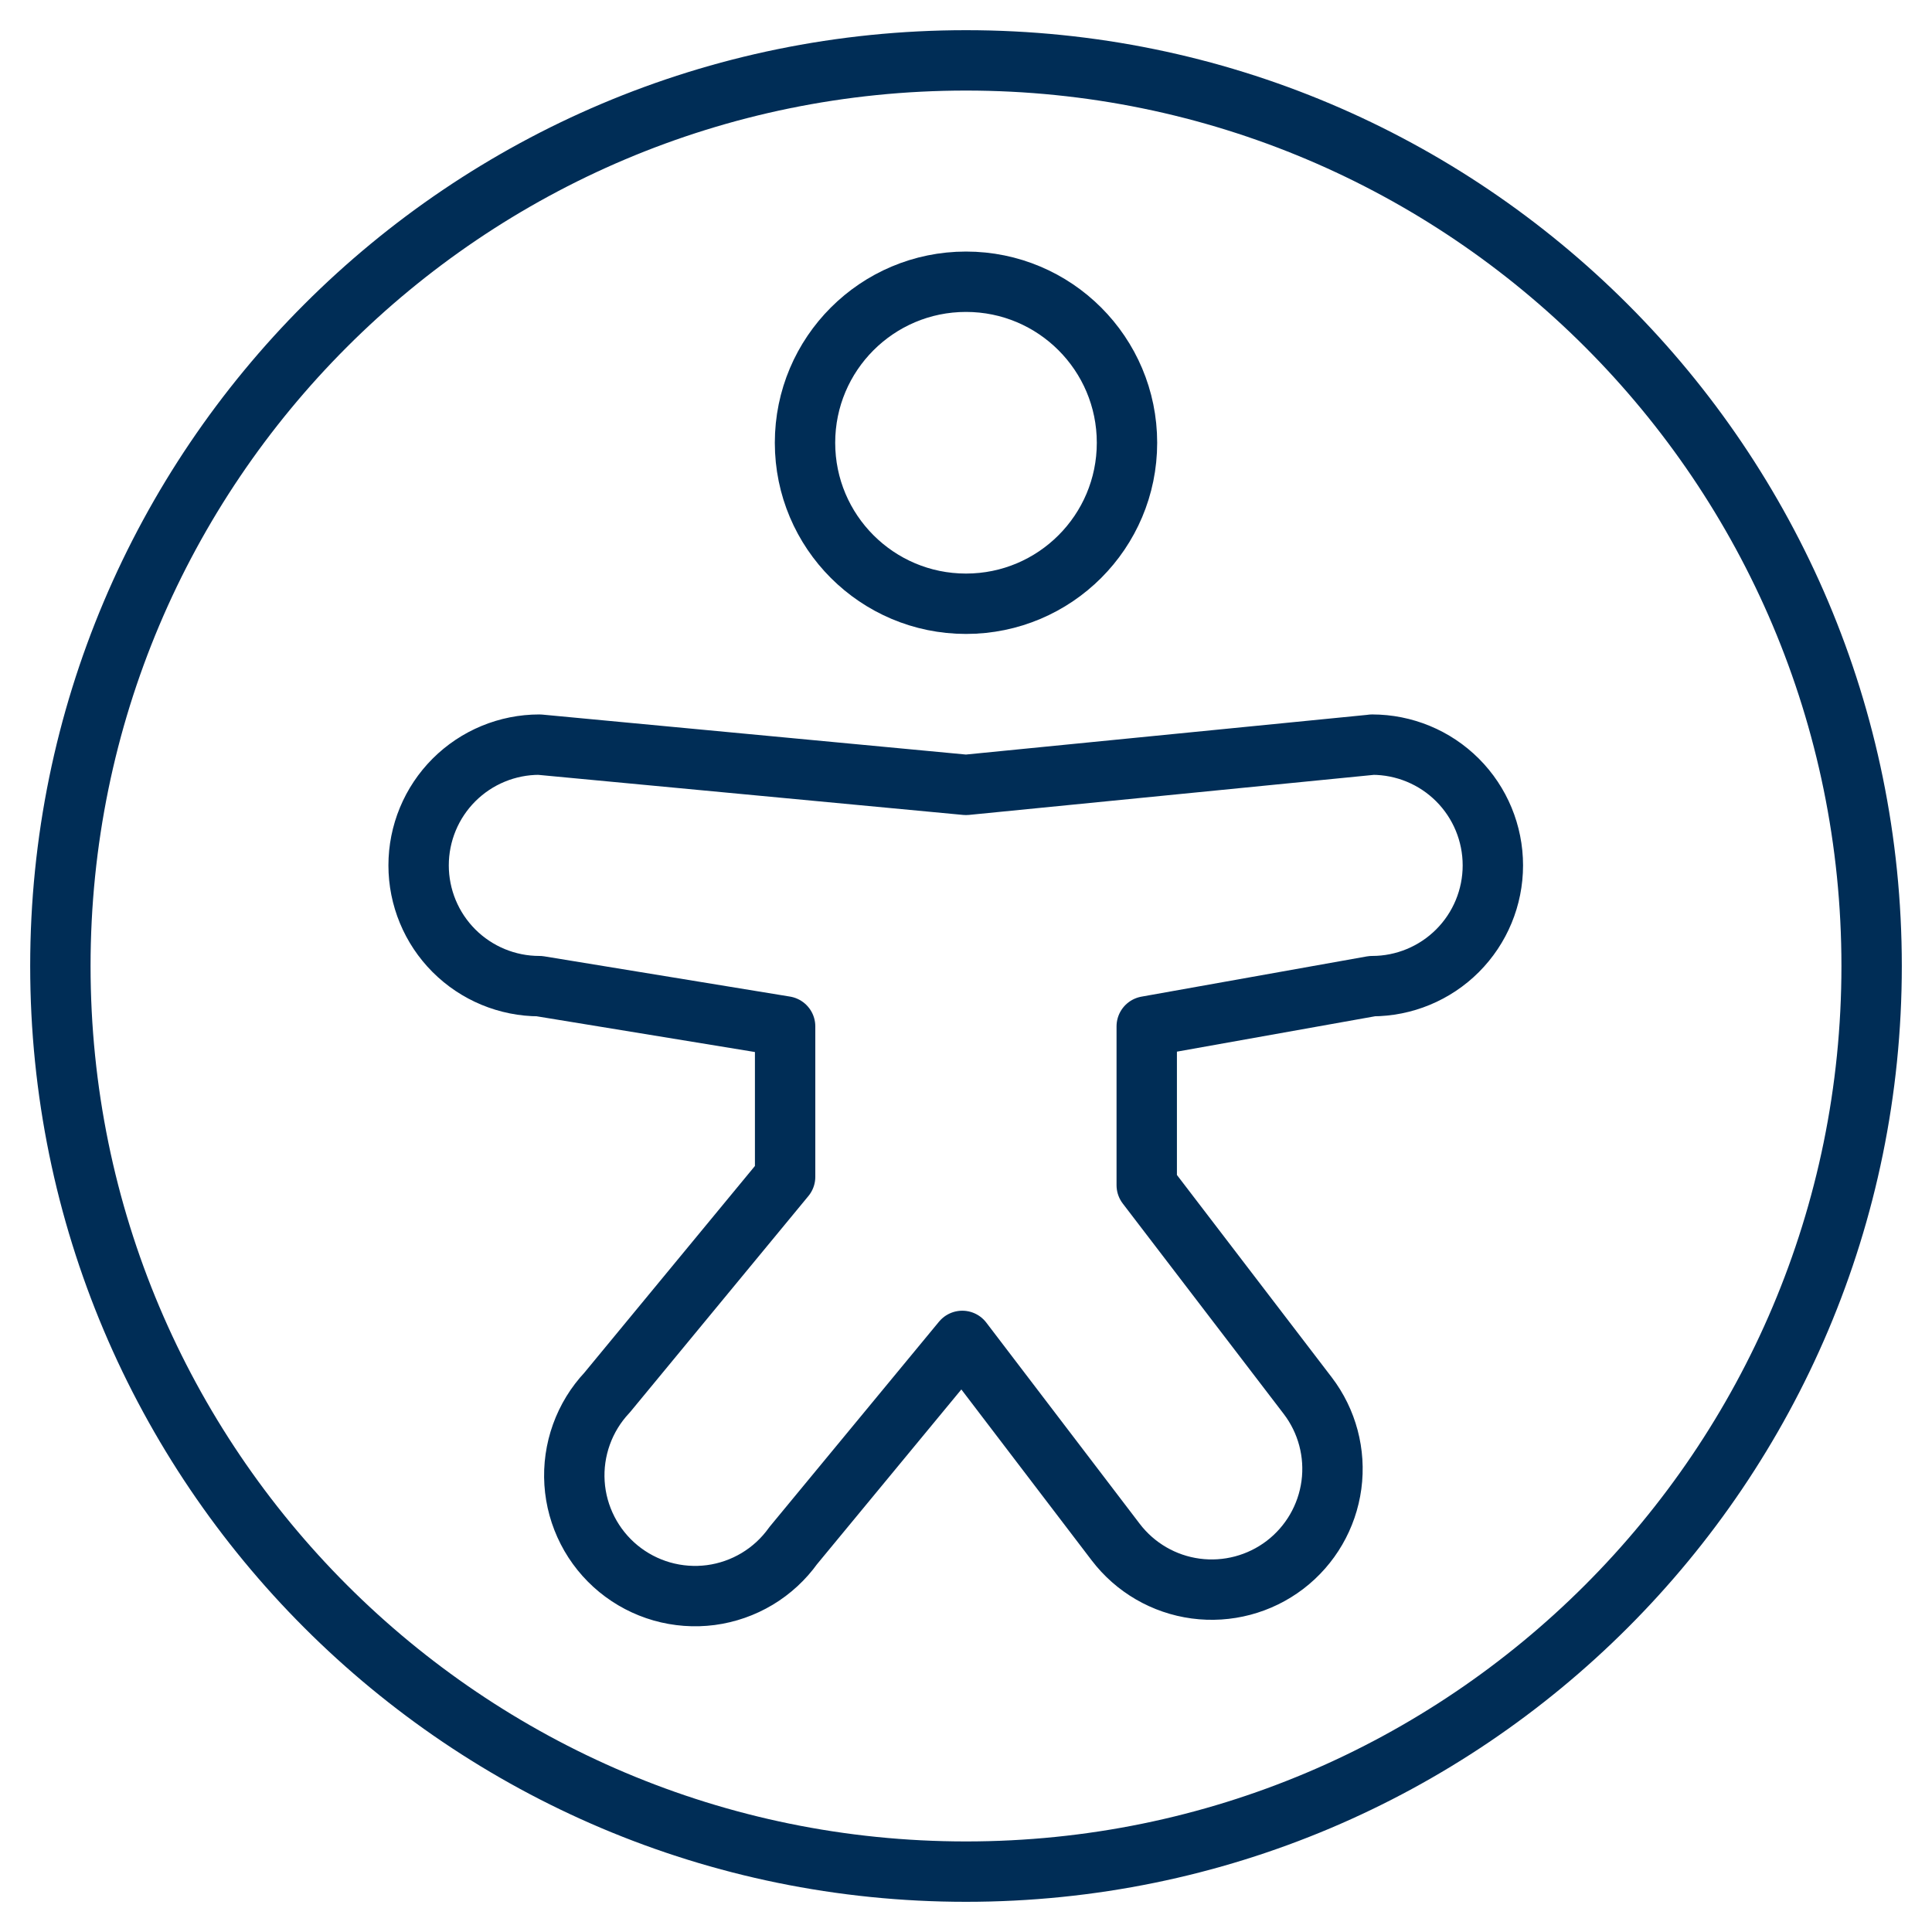
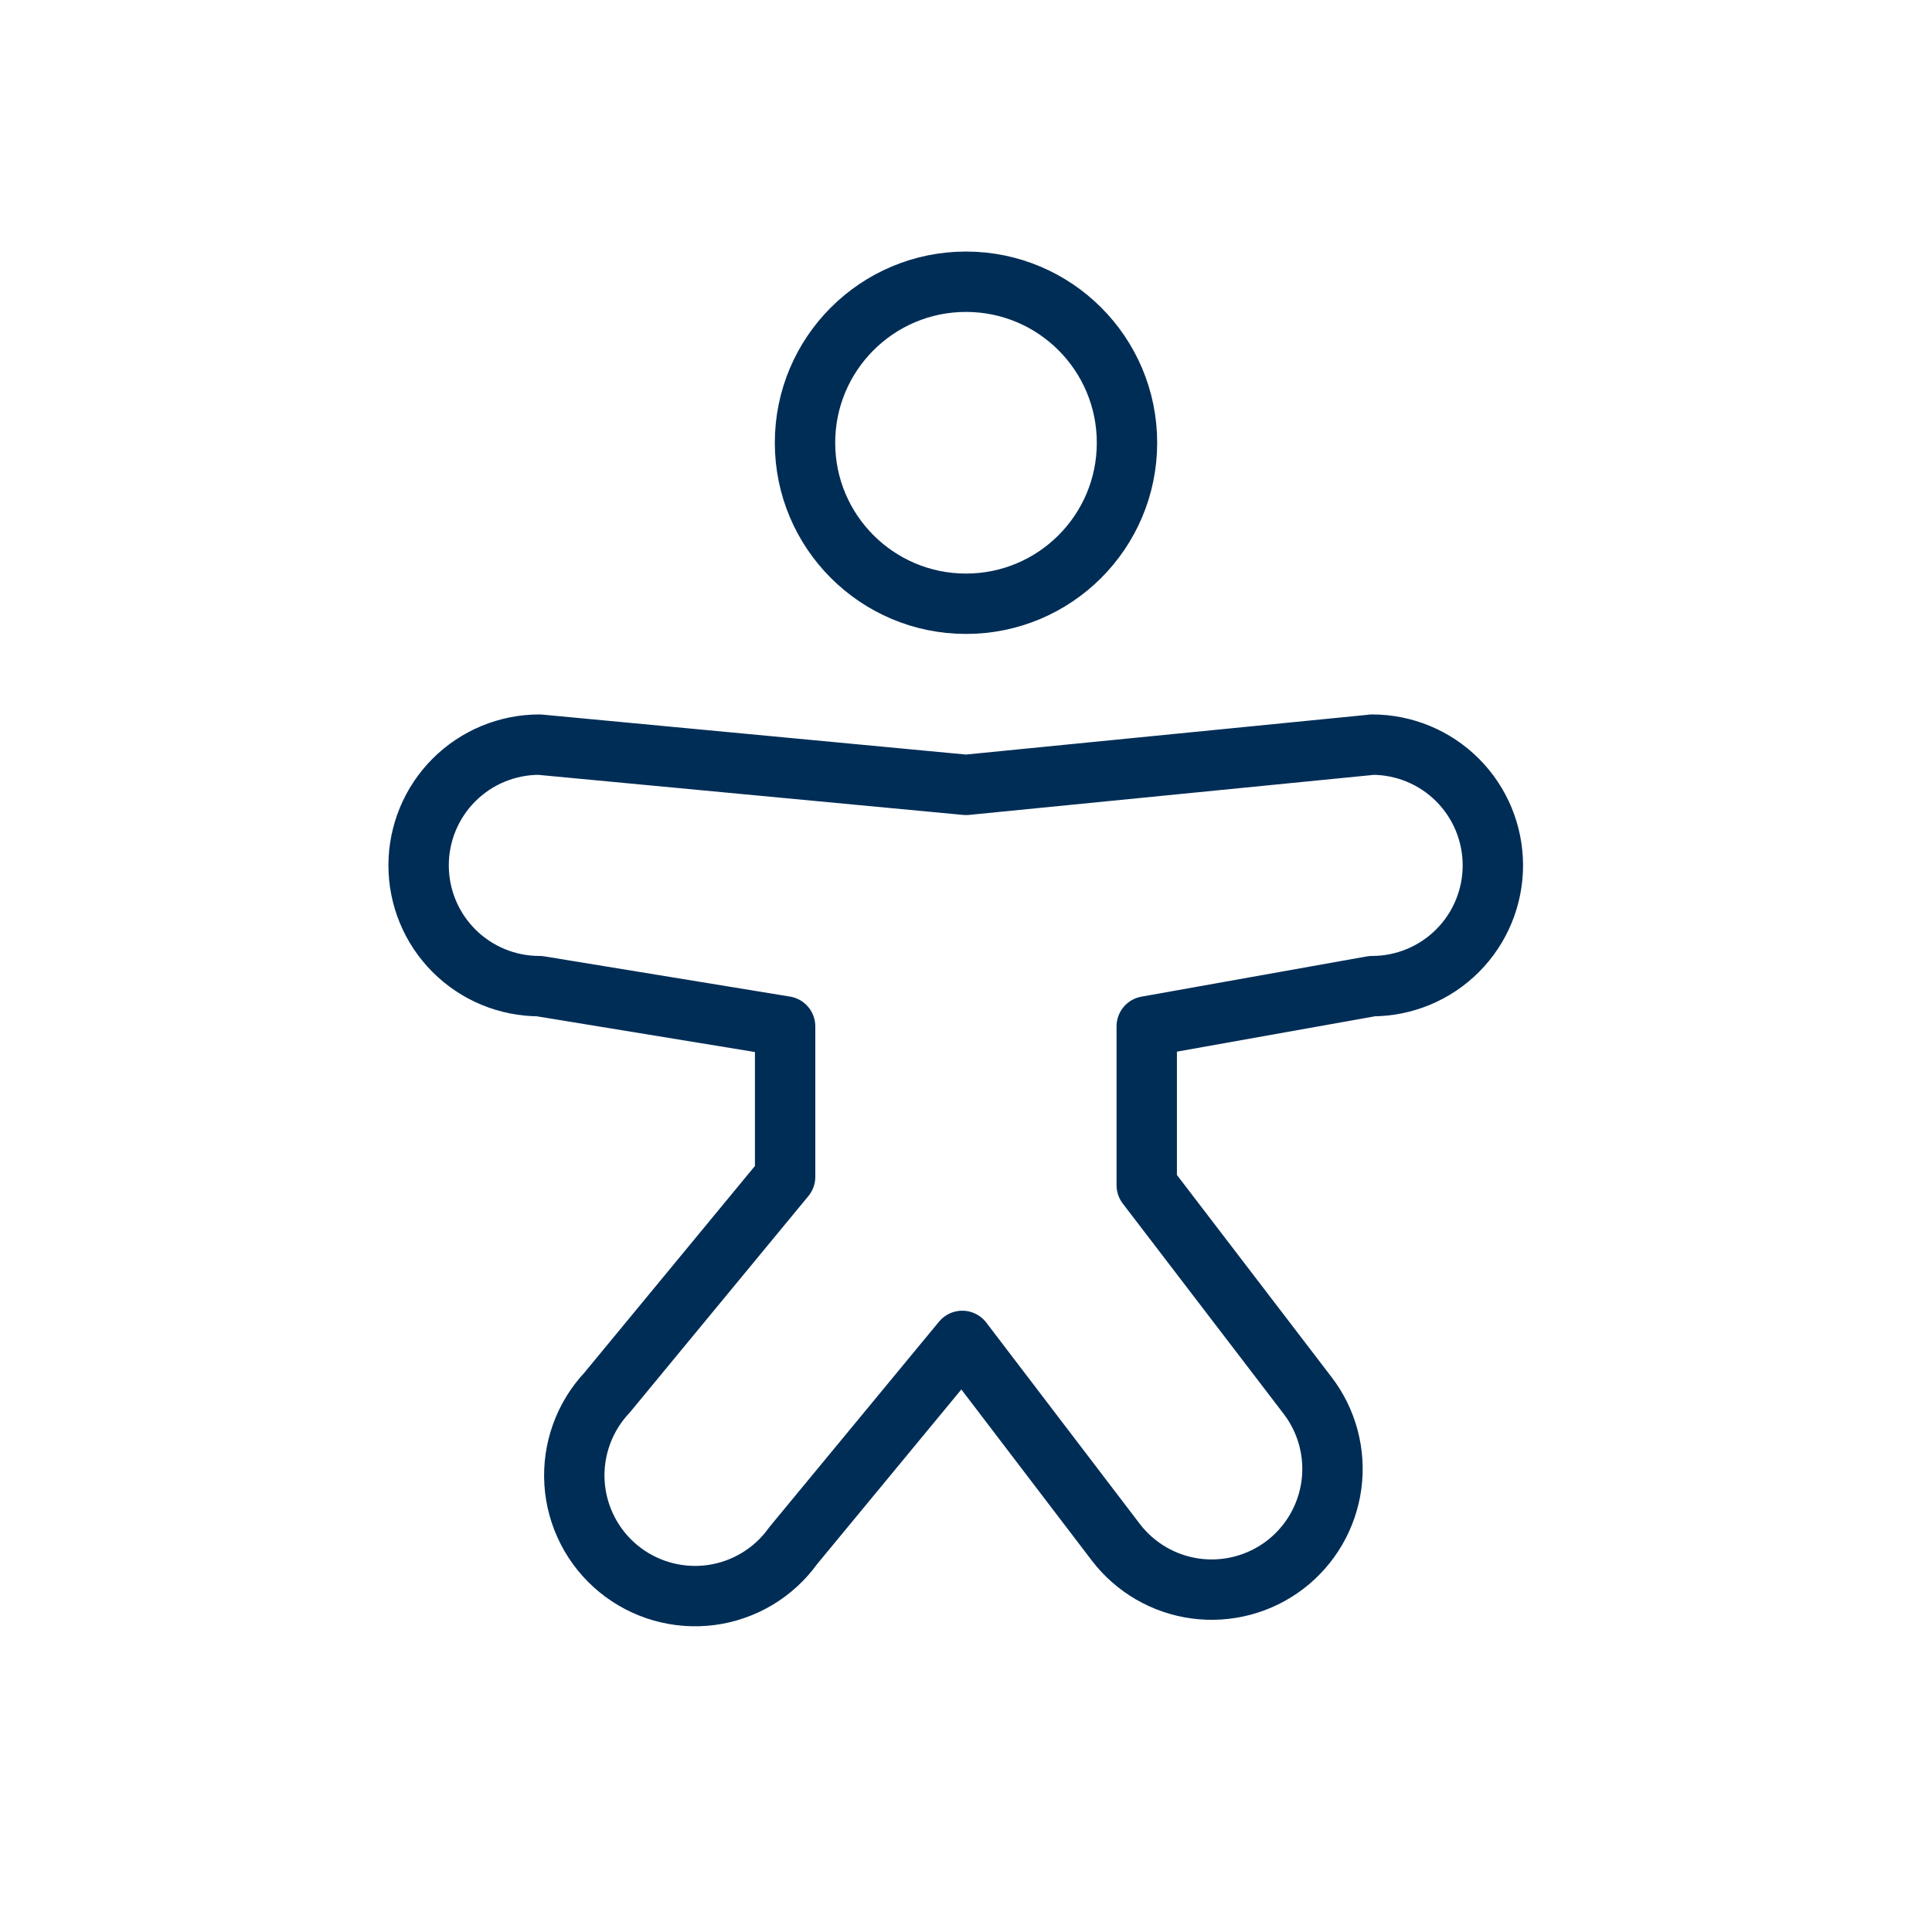
<svg xmlns="http://www.w3.org/2000/svg" width="64" height="64" viewBox="0 0 64 64" fill="none">
-   <path d="M32 62C48.569 62 62 48.569 62 32C62 15.431 48.569 2 32 2C15.431 2 2 15.431 2 32C2 48.569 15.431 62 32 62Z" stroke="#002D56" stroke-width="2" stroke-linecap="round" stroke-linejoin="round" />
  <path d="M32 20C34.946 20 37.333 17.612 37.333 14.667C37.333 11.721 34.946 9.333 32 9.333C29.055 9.333 26.667 11.721 26.667 14.667C26.667 17.612 29.055 20 32 20Z" stroke="#002D56" stroke-width="2" stroke-linecap="round" stroke-linejoin="round" />
  <path d="M45.475 24.667L32 26L17.867 24.667C16.806 24.667 15.788 25.088 15.038 25.838C14.288 26.588 13.867 27.606 13.867 28.667C13.867 29.727 14.288 30.745 15.038 31.495C15.788 32.245 16.806 32.667 17.867 32.667L26.008 34V38.984L20.109 46.133C19.734 46.532 19.445 47.004 19.26 47.52C19.075 48.035 18.997 48.583 19.032 49.13C19.067 49.677 19.215 50.21 19.465 50.698C19.714 51.185 20.062 51.616 20.485 51.964C20.908 52.311 21.398 52.568 21.925 52.719C22.452 52.869 23.004 52.91 23.547 52.839C24.09 52.767 24.613 52.584 25.082 52.303C25.552 52.021 25.959 51.645 26.277 51.2L31.877 44.419L36.96 51.085C37.604 51.929 38.556 52.482 39.607 52.623C40.659 52.764 41.723 52.482 42.567 51.839C43.41 51.195 43.963 50.243 44.105 49.191C44.246 48.14 43.964 47.075 43.32 46.232L37.987 39.261V34L45.453 32.667C46.514 32.667 47.532 32.245 48.282 31.495C49.032 30.745 49.453 29.727 49.453 28.667C49.453 27.606 49.032 26.588 48.282 25.838C47.532 25.088 46.514 24.667 45.453 24.667H45.475Z" stroke="#002D56" stroke-width="2" stroke-linecap="round" stroke-linejoin="round" />
</svg>